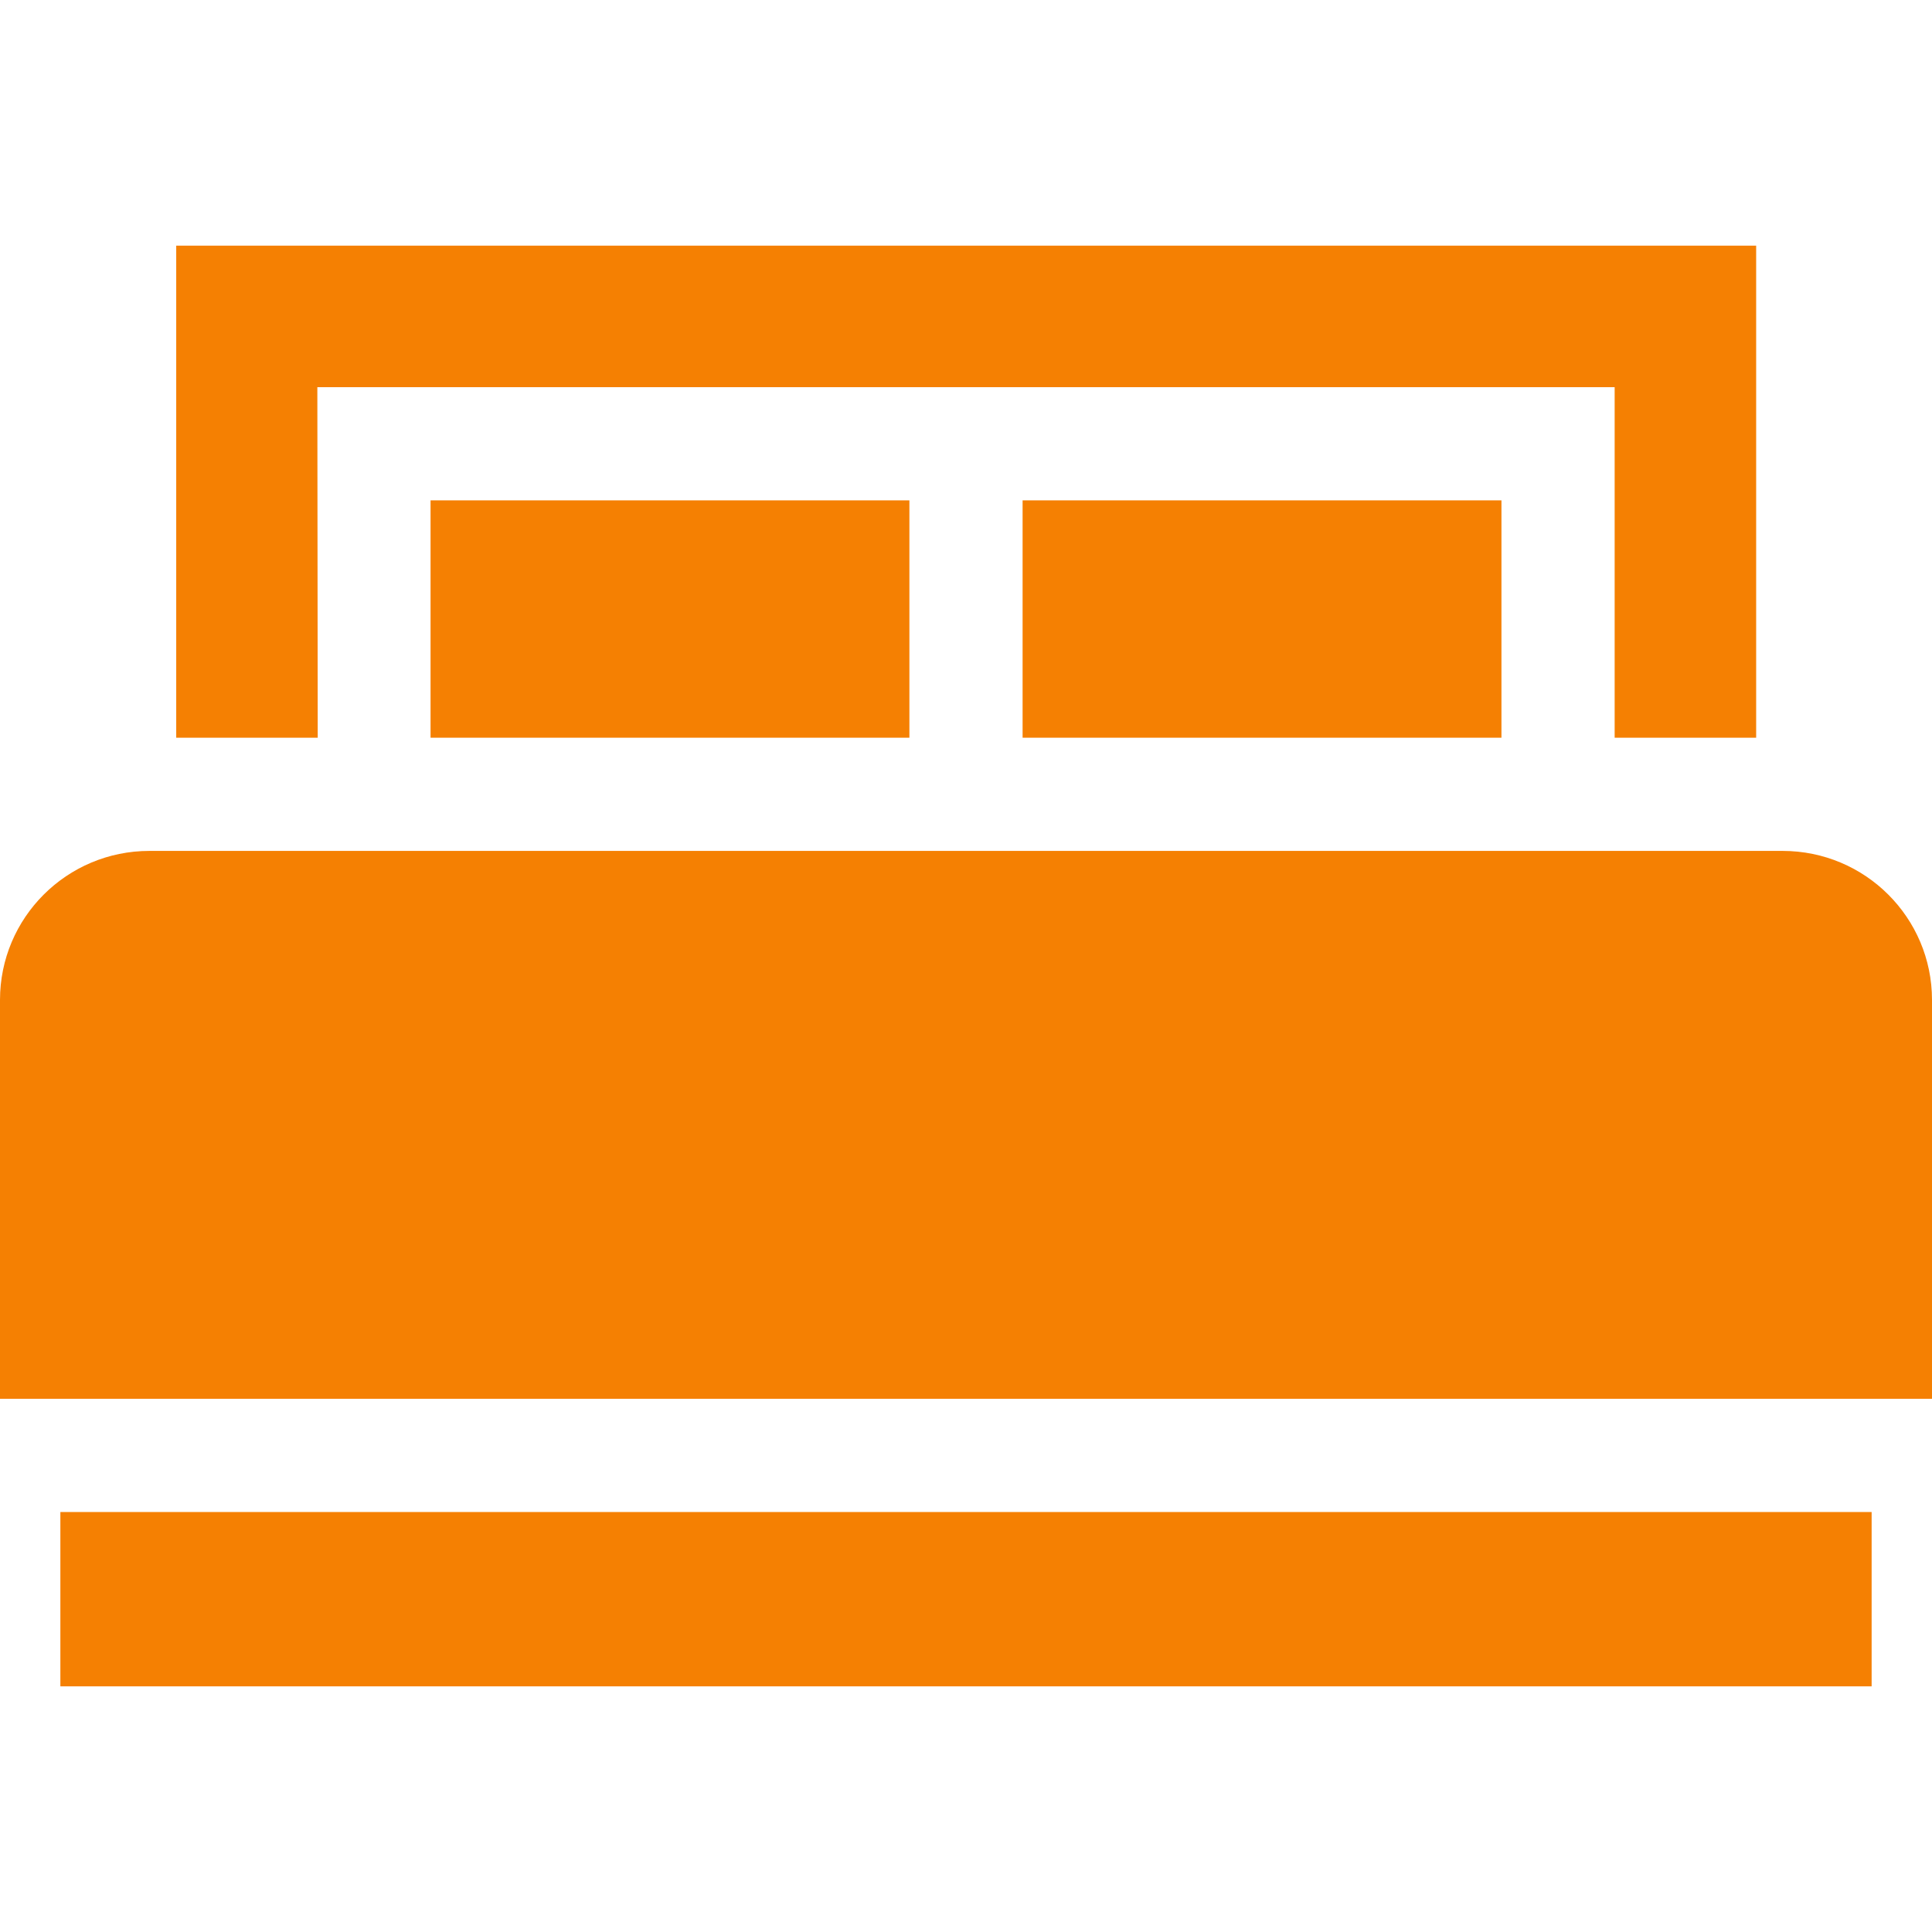
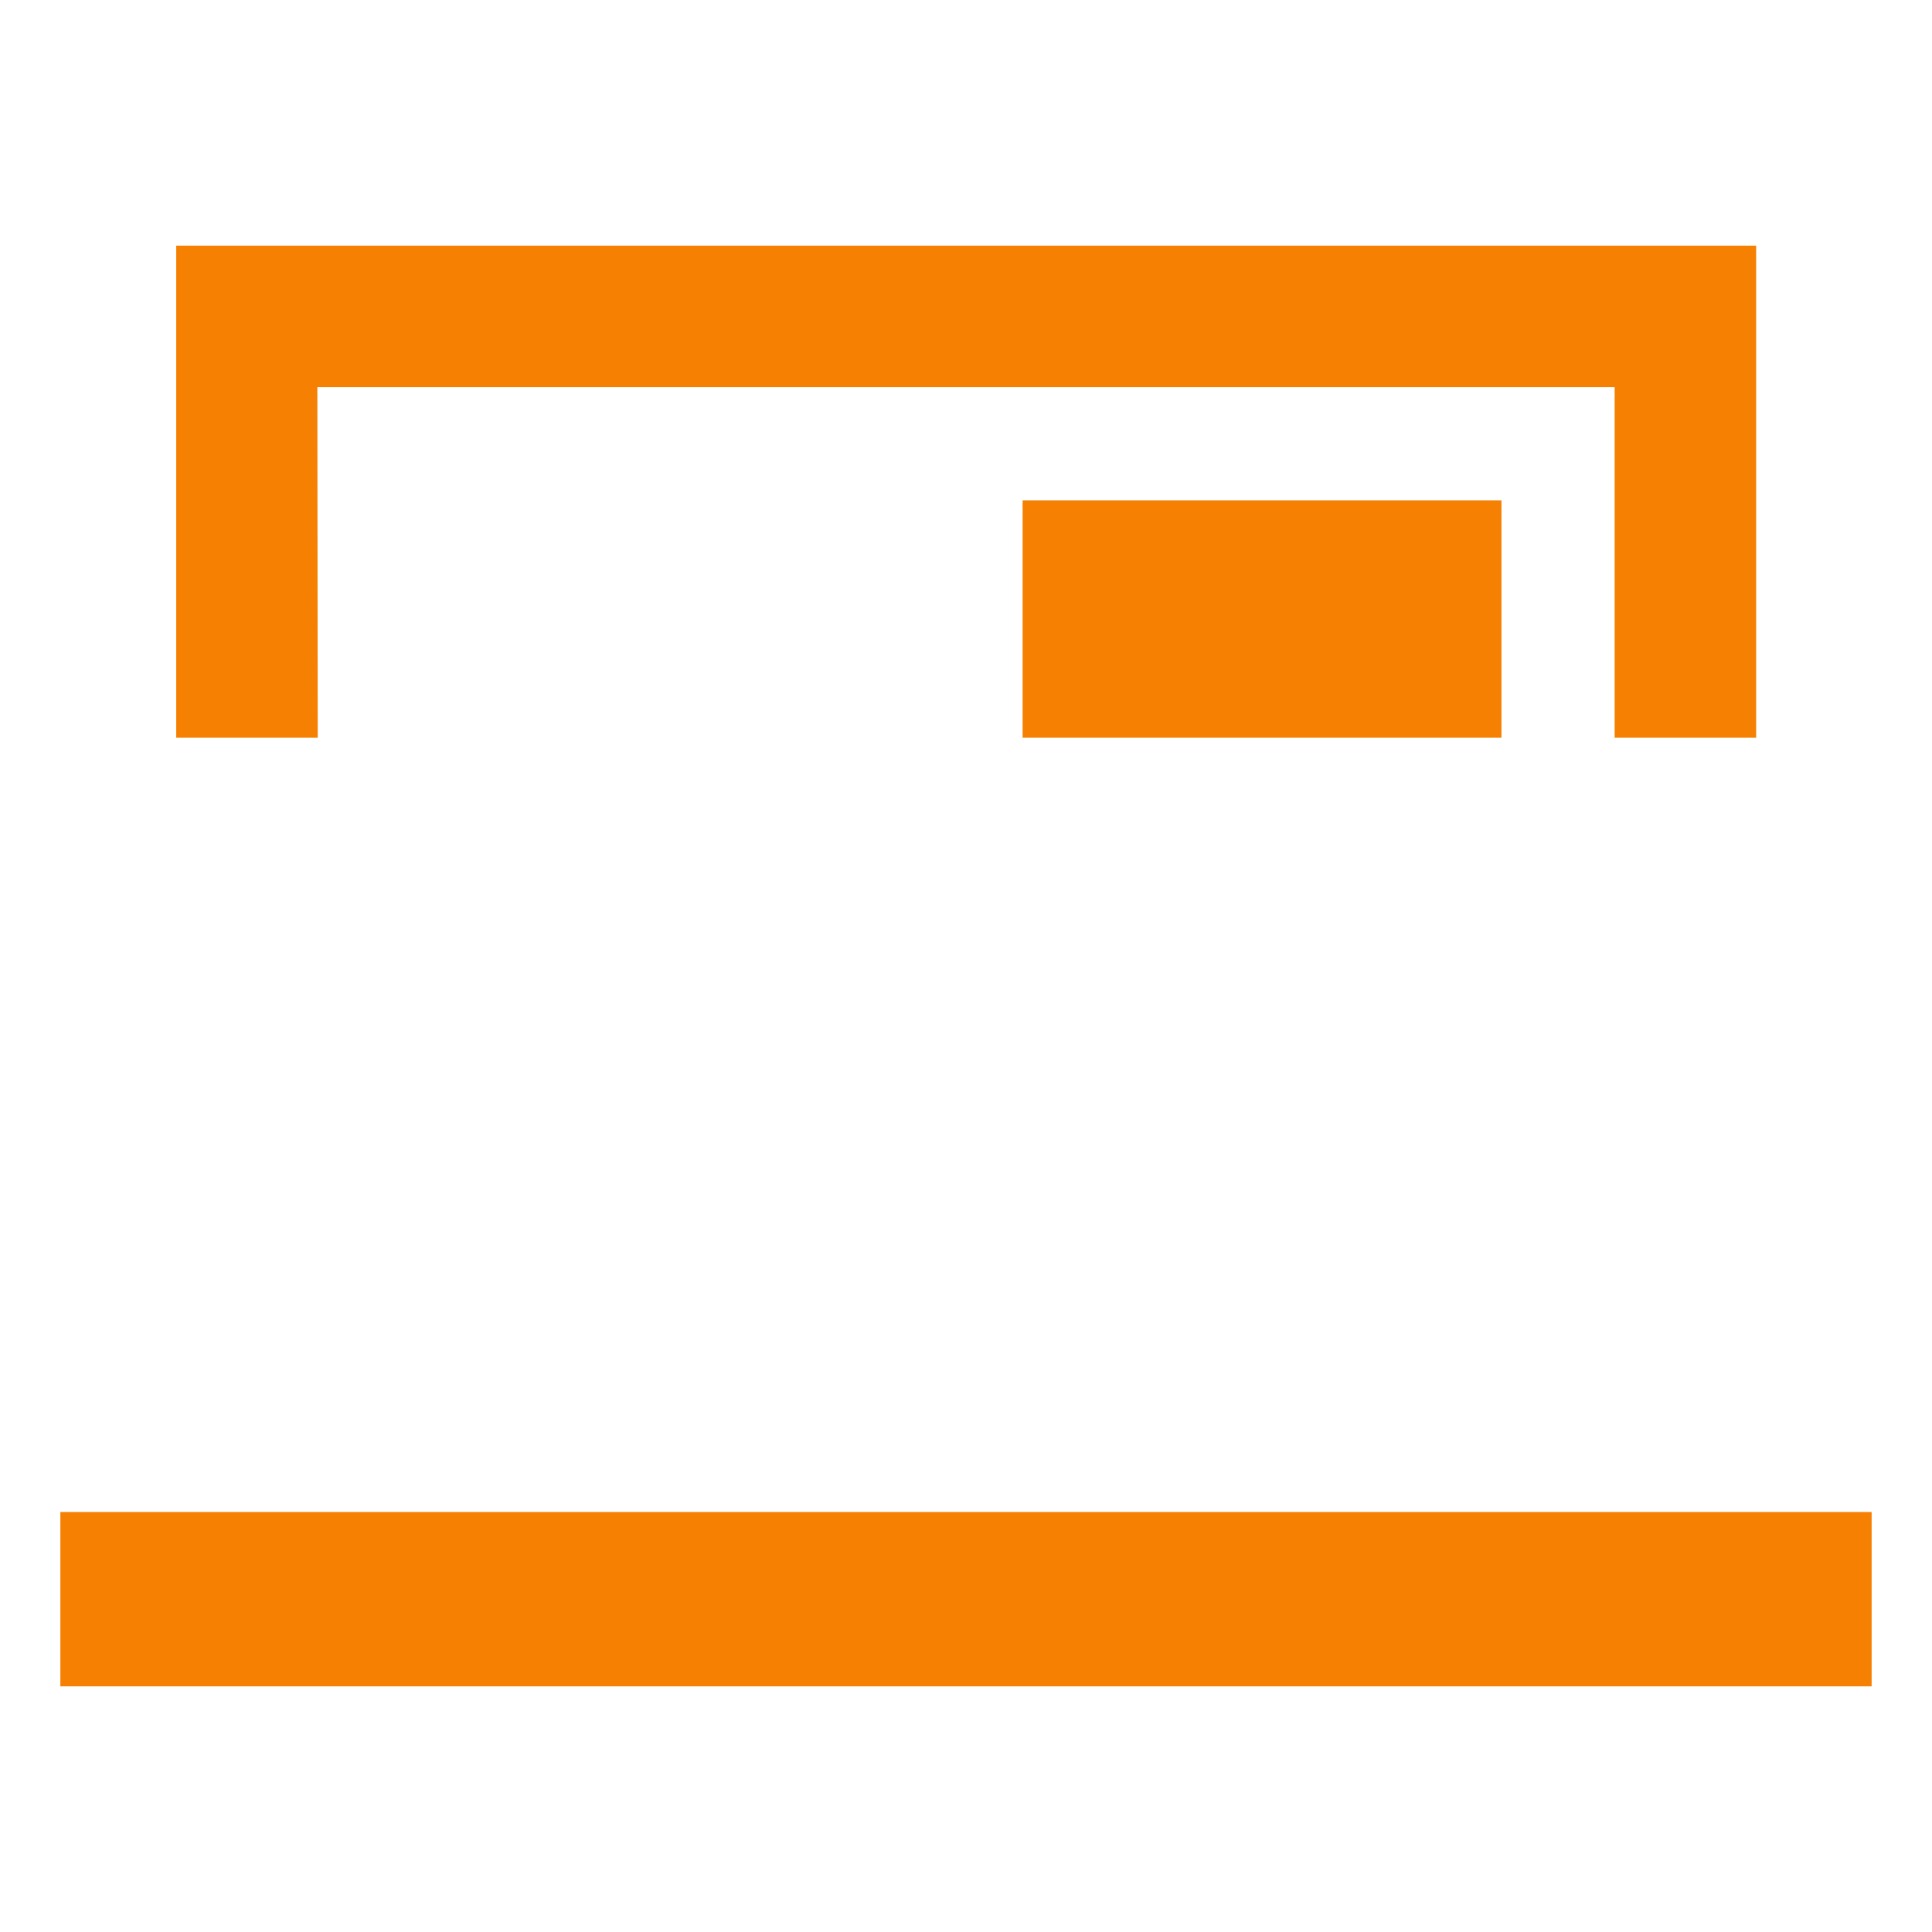
<svg xmlns="http://www.w3.org/2000/svg" version="1.1" id="Capa_1" x="0px" y="0px" viewBox="0 0 512 512" style="enable-background:new 0 0 512 512;" xml:space="preserve">
  <style type="text/css">
	.st0{fill:#F58002;}
</style>
  <g>
-     <path class="st0" d="M472.4,225.5H39.6C17.7,225.5,0,243.2,0,265v105.7h512V265C512,243.2,494.3,225.5,472.4,225.5L472.4,225.5z" />
    <path class="st0" d="M271,132.6h126.9v62.9H271V132.6z" />
    <path class="st0" d="M84.1,102.6H256h171.9v92.9h37.5V65.1H46.7v130.4h37.5L84.1,102.6z" />
-     <path class="st0" d="M114.1,132.6H241v62.9H114.1V132.6z" />
    <path class="st0" d="M16,400.7h480v46.2H16V400.7z" />
  </g>
</svg>